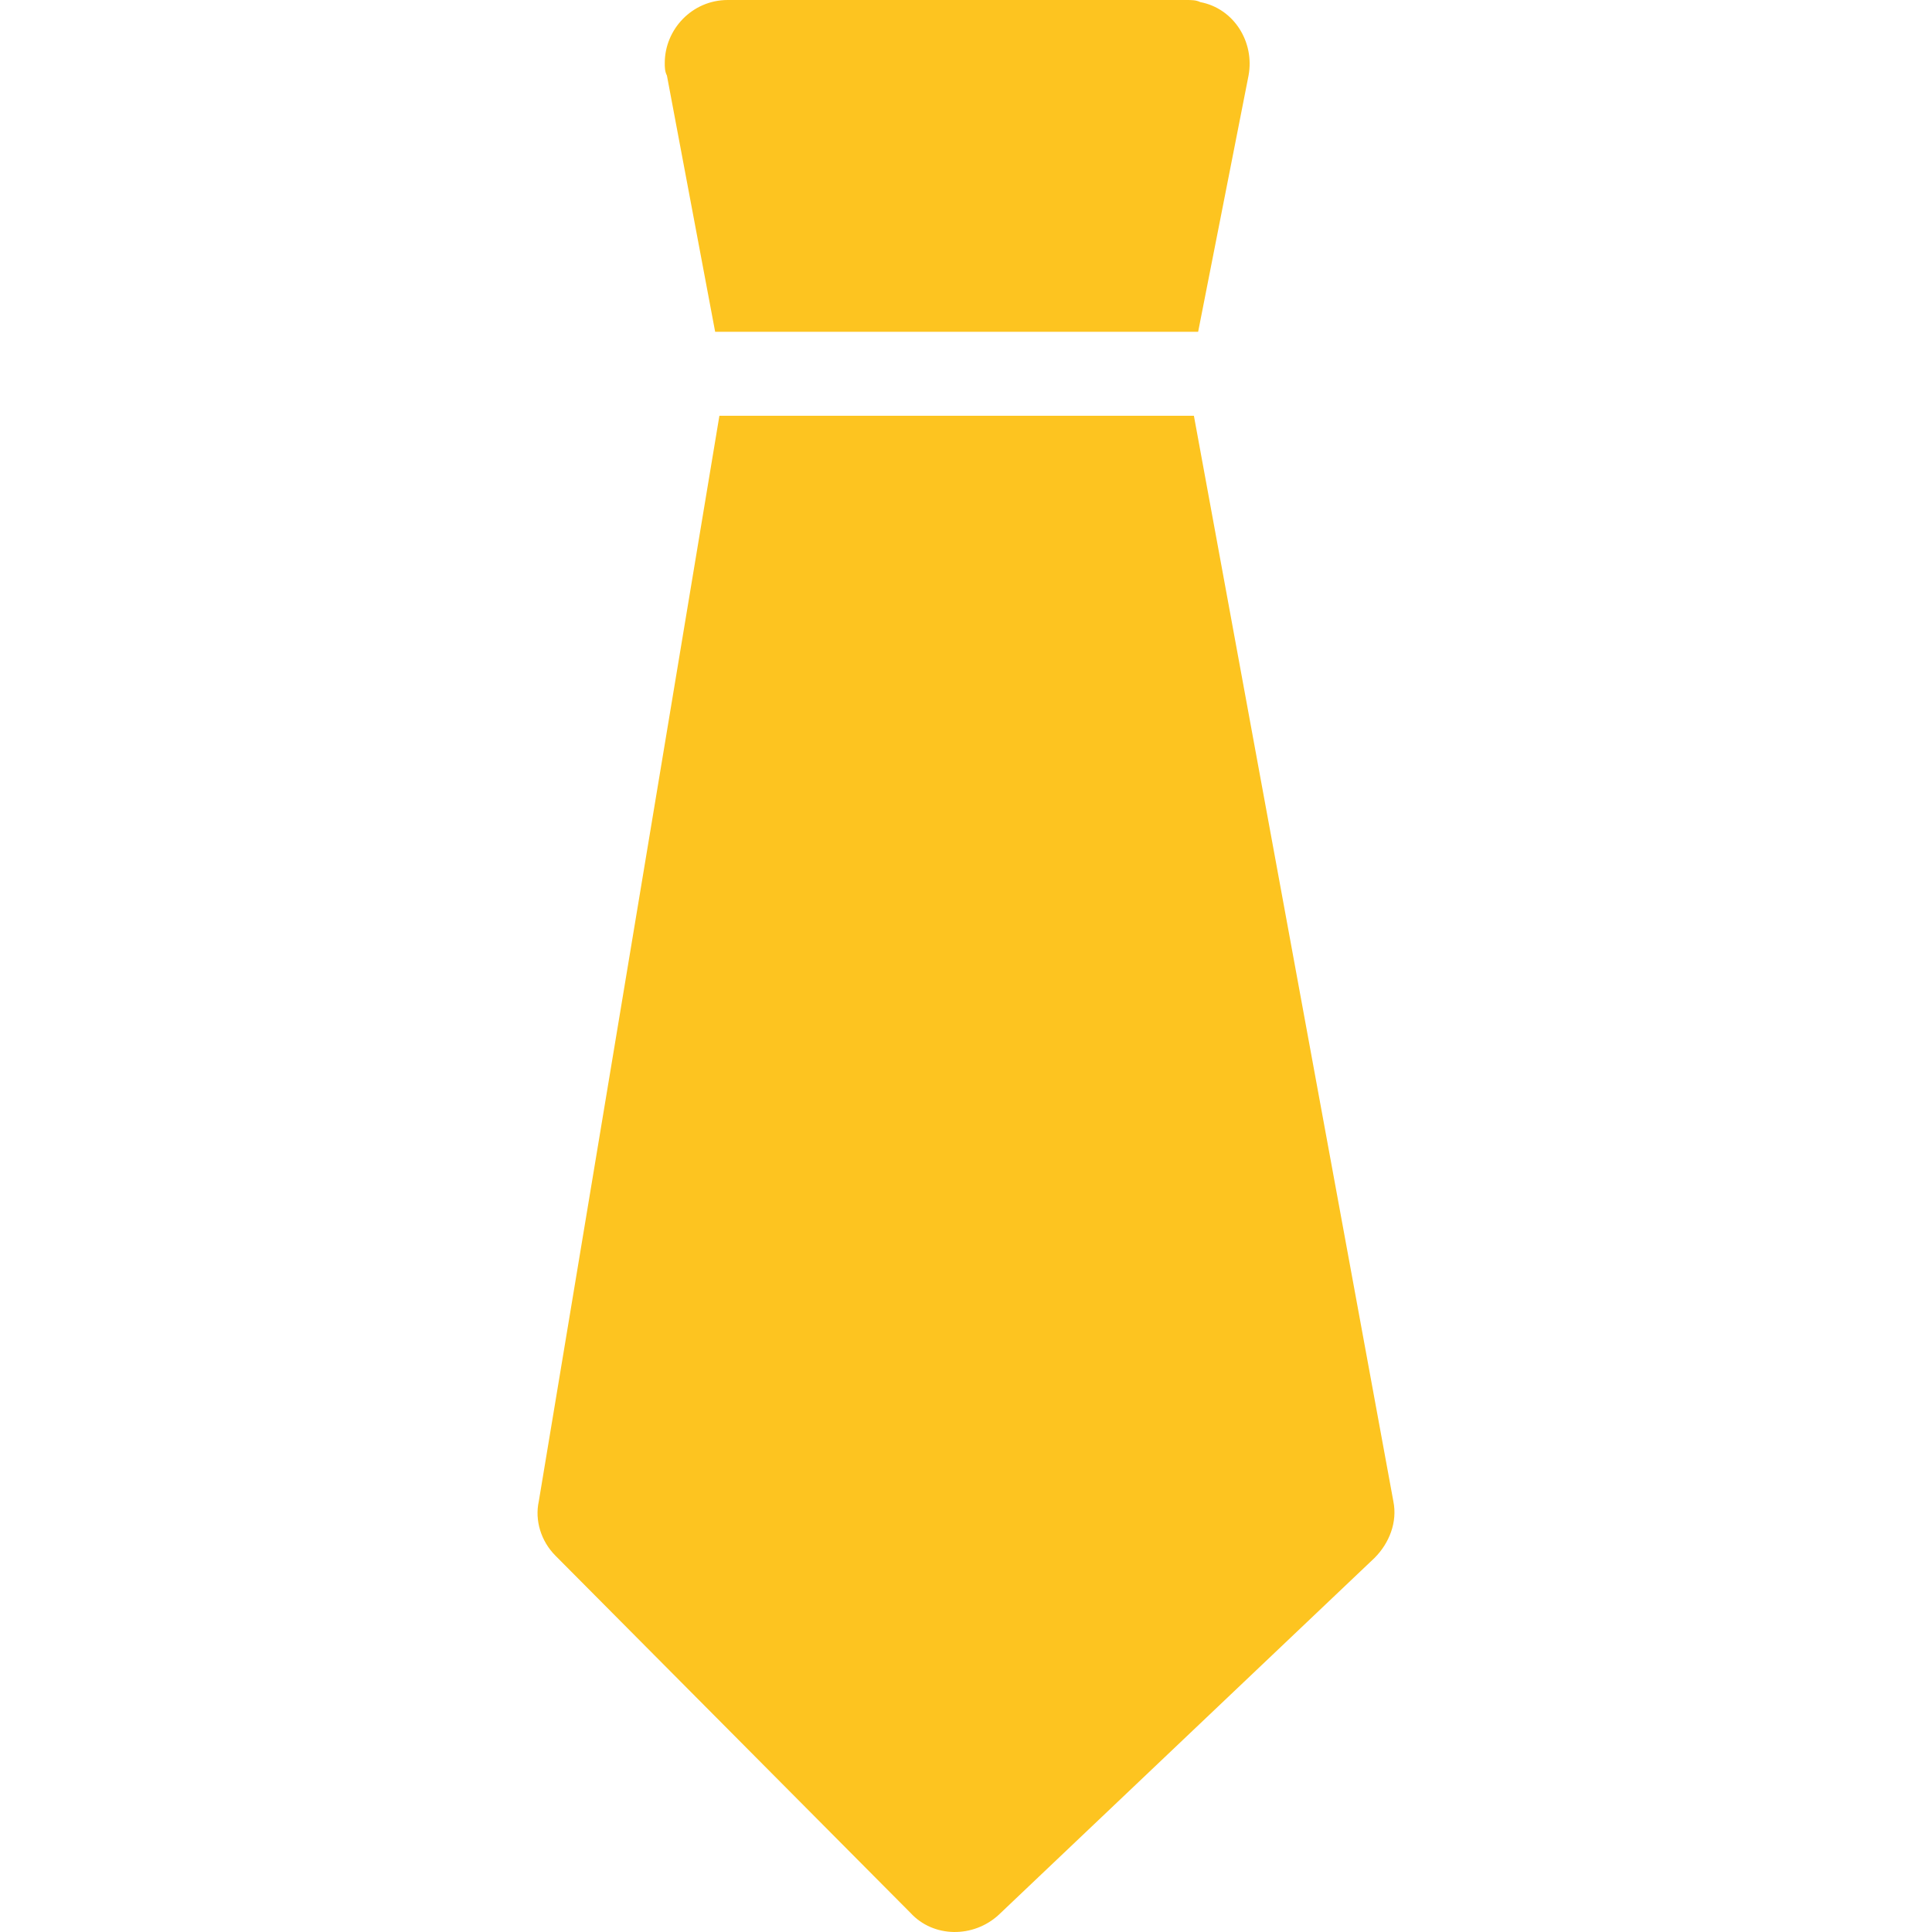
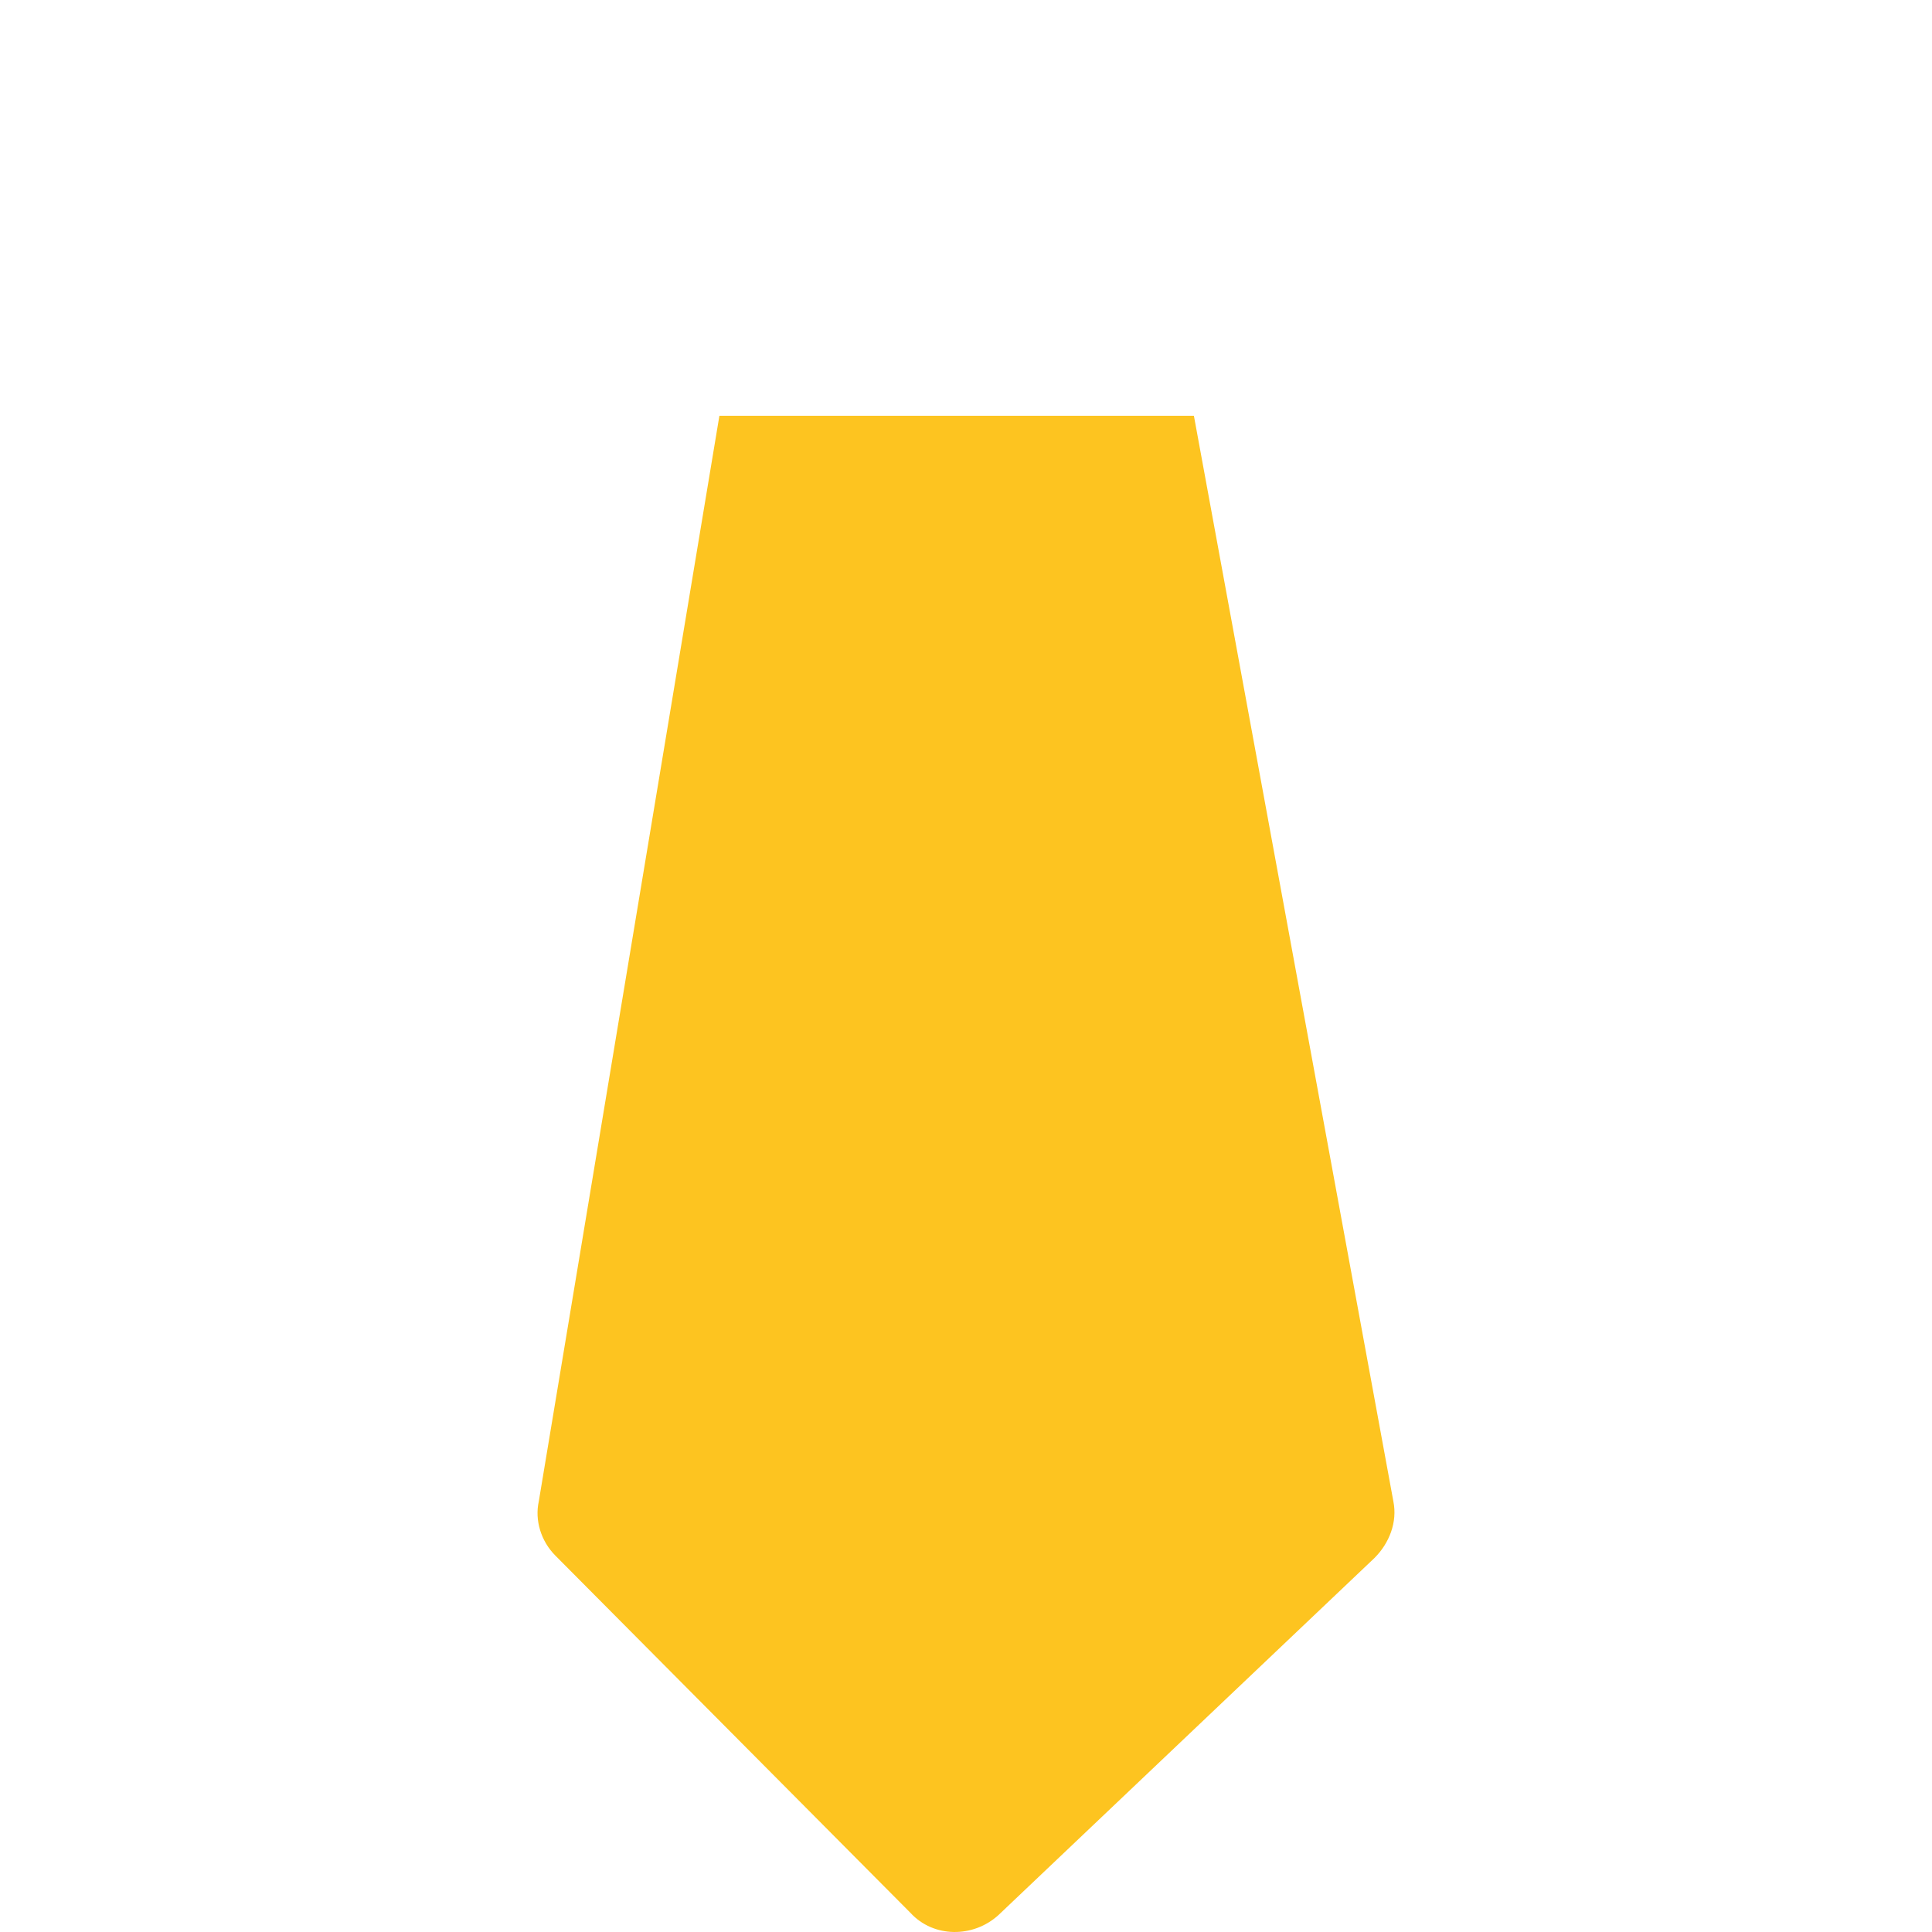
<svg xmlns="http://www.w3.org/2000/svg" width="25" height="25" viewBox="0 0 25 25" fill="none">
-   <path d="M15.531 0.027C15.476 0 15.422 0 15.341 0H9.417C8.956 0 8.602 0.38 8.602 0.815C8.602 0.869 8.602 0.924 8.63 0.978L9.254 4.293H15.504L16.156 0.978C16.237 0.543 15.966 0.109 15.531 0.027Z" fill="#FDC420" />
  <path d="M18.03 19.427L15.449 5.38H9.309L6.972 19.427C6.918 19.671 6.999 19.943 7.19 20.133L11.781 24.752C12.08 25.078 12.596 25.078 12.922 24.779L17.786 20.16C17.976 19.97 18.085 19.698 18.03 19.427Z" fill="#FDC420" />
</svg>